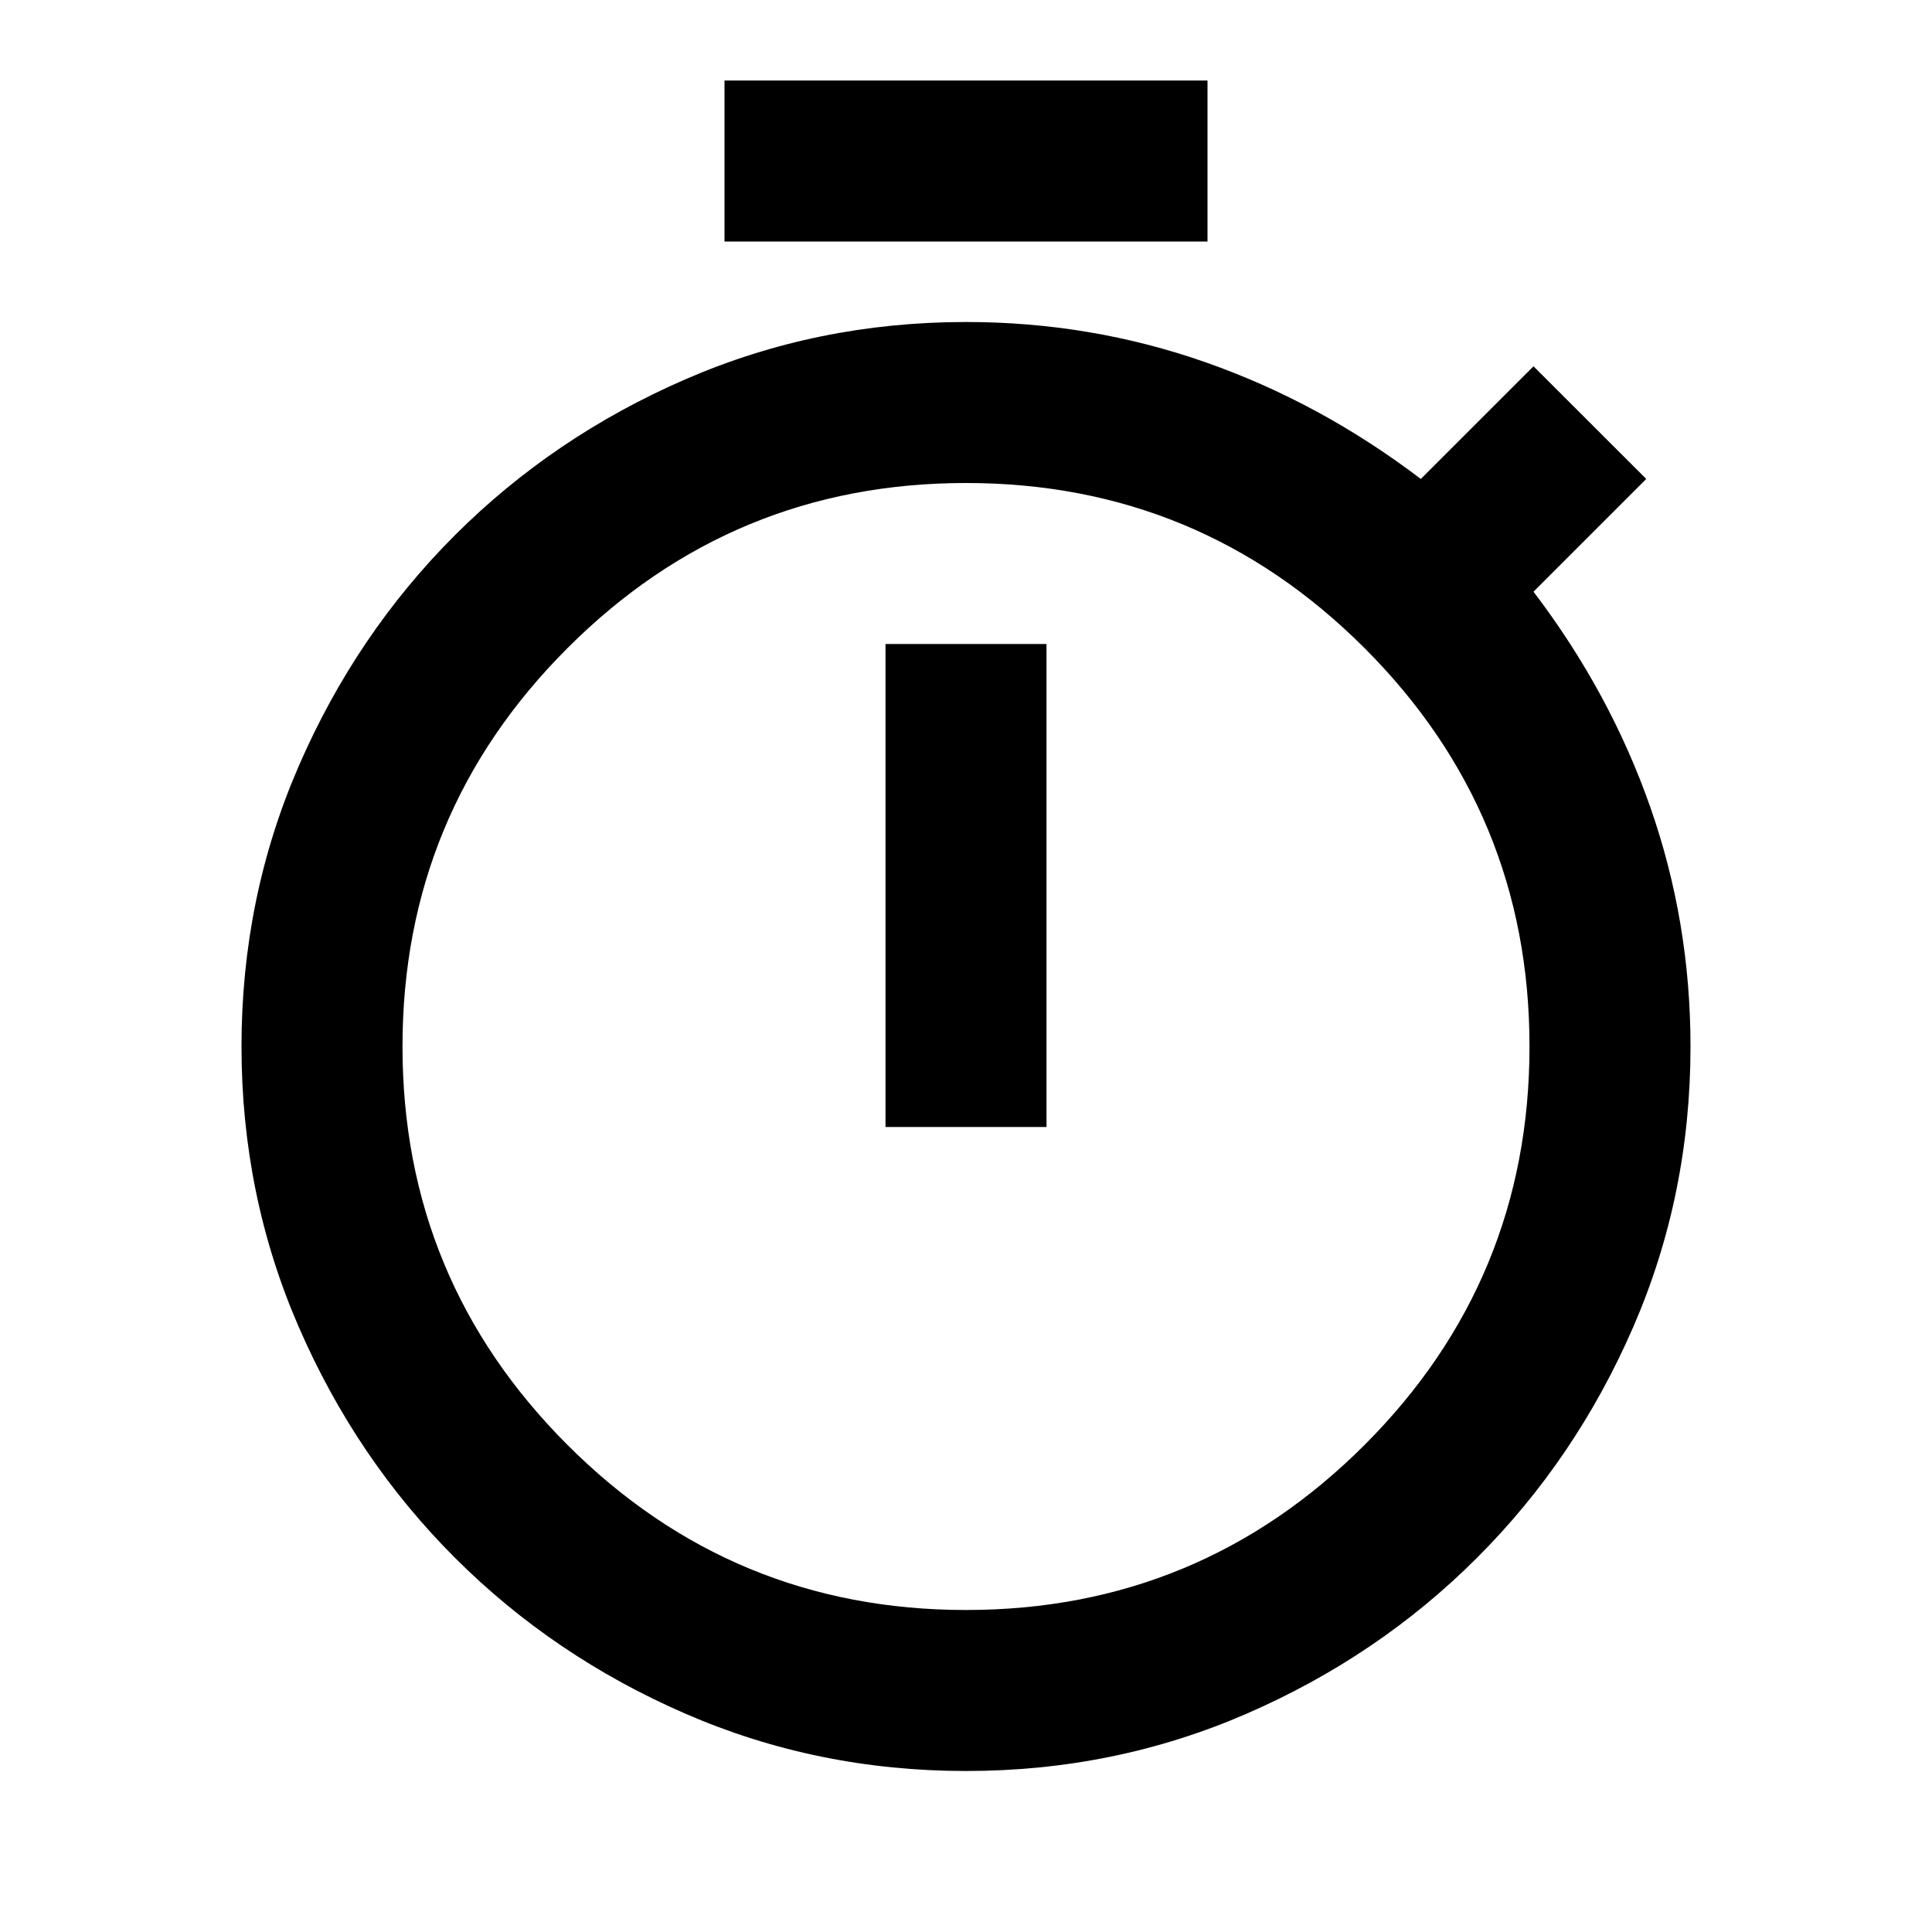
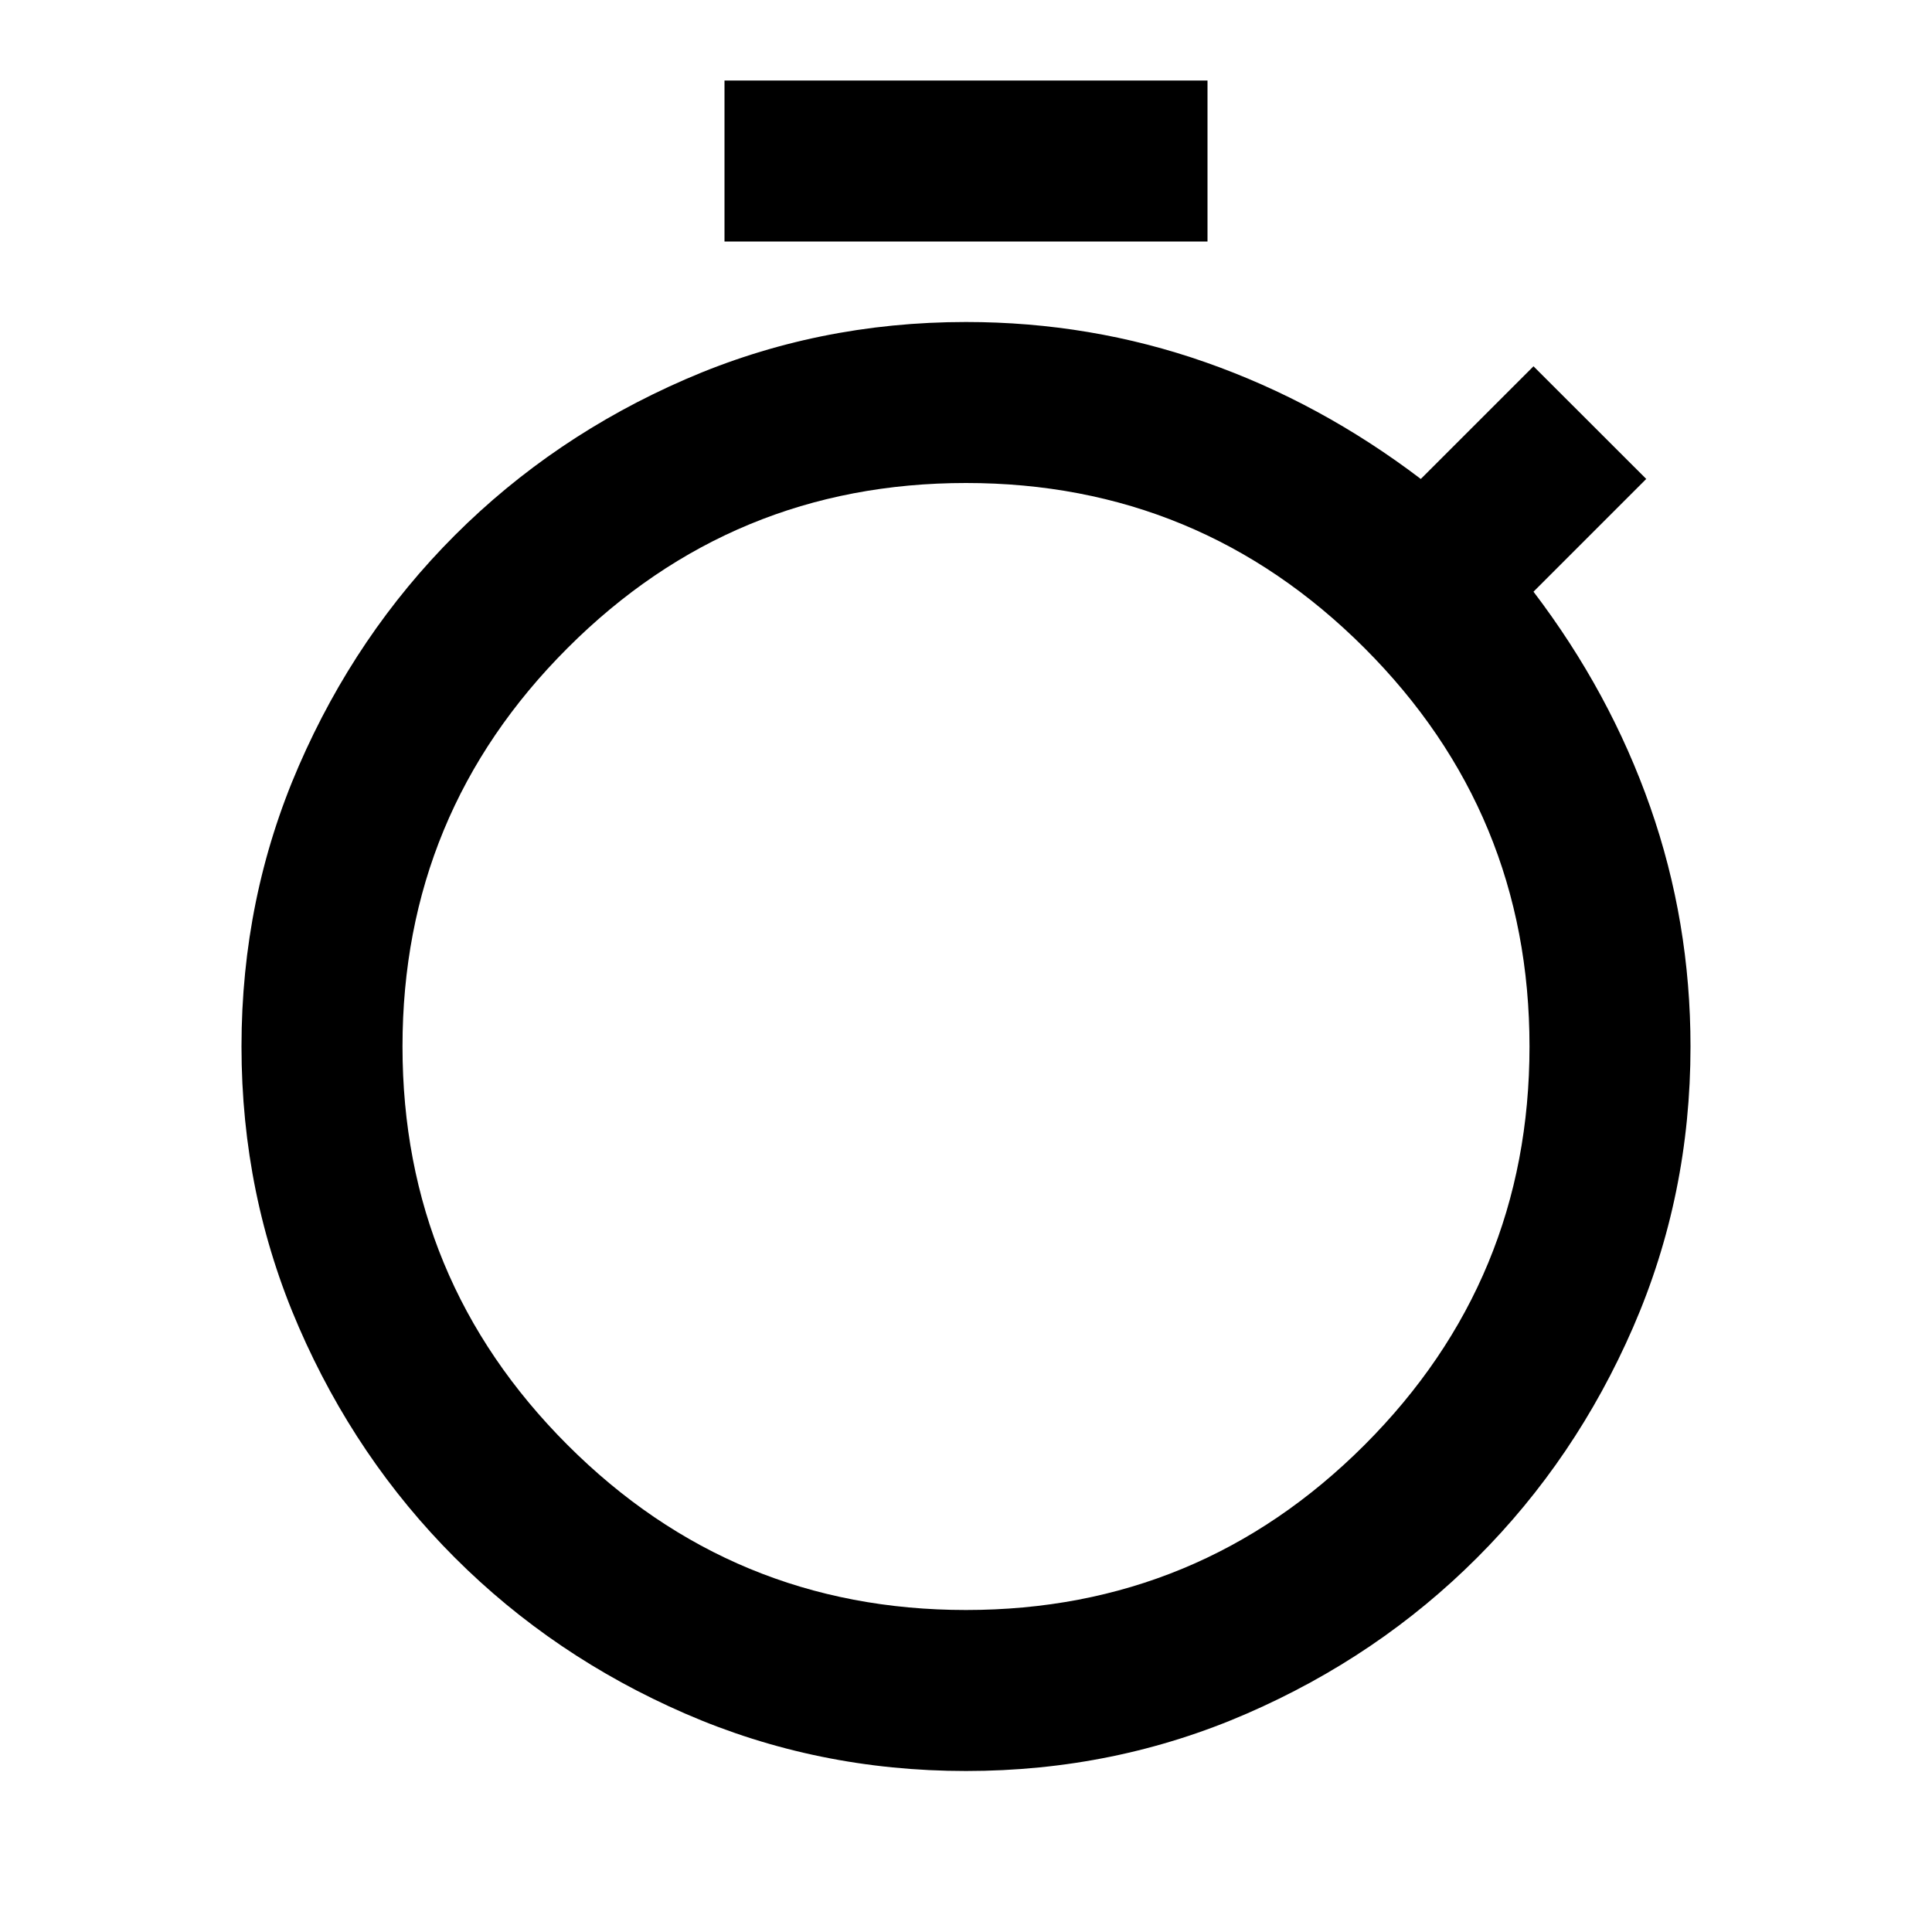
<svg xmlns="http://www.w3.org/2000/svg" width="42" height="42" viewBox="0 0 42 42" fill="none">
-   <path d="M15.75 5.25V1.75H26.25V5.25H15.75ZM19.25 24.5H22.75V14H19.25V24.5ZM21 38.5C18.842 38.5 16.807 38.084 14.897 37.253C12.986 36.422 11.317 35.292 9.887 33.862C8.458 32.433 7.328 30.764 6.497 28.853C5.666 26.943 5.25 24.908 5.25 22.75C5.25 20.592 5.666 18.557 6.497 16.647C7.328 14.736 8.458 13.067 9.887 11.637C11.317 10.208 12.986 9.078 14.897 8.247C16.807 7.416 18.842 7 21 7C22.808 7 24.544 7.292 26.206 7.875C27.869 8.458 29.429 9.304 30.887 10.412L33.337 7.963L35.788 10.412L33.337 12.863C34.446 14.321 35.292 15.881 35.875 17.544C36.458 19.206 36.75 20.942 36.75 22.75C36.75 24.908 36.334 26.943 35.503 28.853C34.672 30.764 33.542 32.433 32.112 33.862C30.683 35.292 29.014 36.422 27.103 37.253C25.193 38.084 23.158 38.5 21 38.5ZM21 35C24.383 35 27.271 33.804 29.663 31.413C32.054 29.021 33.25 26.133 33.25 22.75C33.25 19.367 32.054 16.479 29.663 14.088C27.271 11.696 24.383 10.5 21 10.5C17.617 10.5 14.729 11.696 12.338 14.088C9.946 16.479 8.75 19.367 8.75 22.75C8.75 26.133 9.946 29.021 12.338 31.413C14.729 33.804 17.617 35 21 35Z" fill="black" />
+   <path d="M15.75 5.25V1.75H26.25V5.25H15.75ZM19.25 24.5H22.75V14V24.5ZM21 38.5C18.842 38.5 16.807 38.084 14.897 37.253C12.986 36.422 11.317 35.292 9.887 33.862C8.458 32.433 7.328 30.764 6.497 28.853C5.666 26.943 5.25 24.908 5.25 22.75C5.25 20.592 5.666 18.557 6.497 16.647C7.328 14.736 8.458 13.067 9.887 11.637C11.317 10.208 12.986 9.078 14.897 8.247C16.807 7.416 18.842 7 21 7C22.808 7 24.544 7.292 26.206 7.875C27.869 8.458 29.429 9.304 30.887 10.412L33.337 7.963L35.788 10.412L33.337 12.863C34.446 14.321 35.292 15.881 35.875 17.544C36.458 19.206 36.75 20.942 36.75 22.75C36.75 24.908 36.334 26.943 35.503 28.853C34.672 30.764 33.542 32.433 32.112 33.862C30.683 35.292 29.014 36.422 27.103 37.253C25.193 38.084 23.158 38.5 21 38.5ZM21 35C24.383 35 27.271 33.804 29.663 31.413C32.054 29.021 33.25 26.133 33.25 22.75C33.25 19.367 32.054 16.479 29.663 14.088C27.271 11.696 24.383 10.5 21 10.5C17.617 10.5 14.729 11.696 12.338 14.088C9.946 16.479 8.75 19.367 8.75 22.75C8.75 26.133 9.946 29.021 12.338 31.413C14.729 33.804 17.617 35 21 35Z" fill="black" />
</svg>